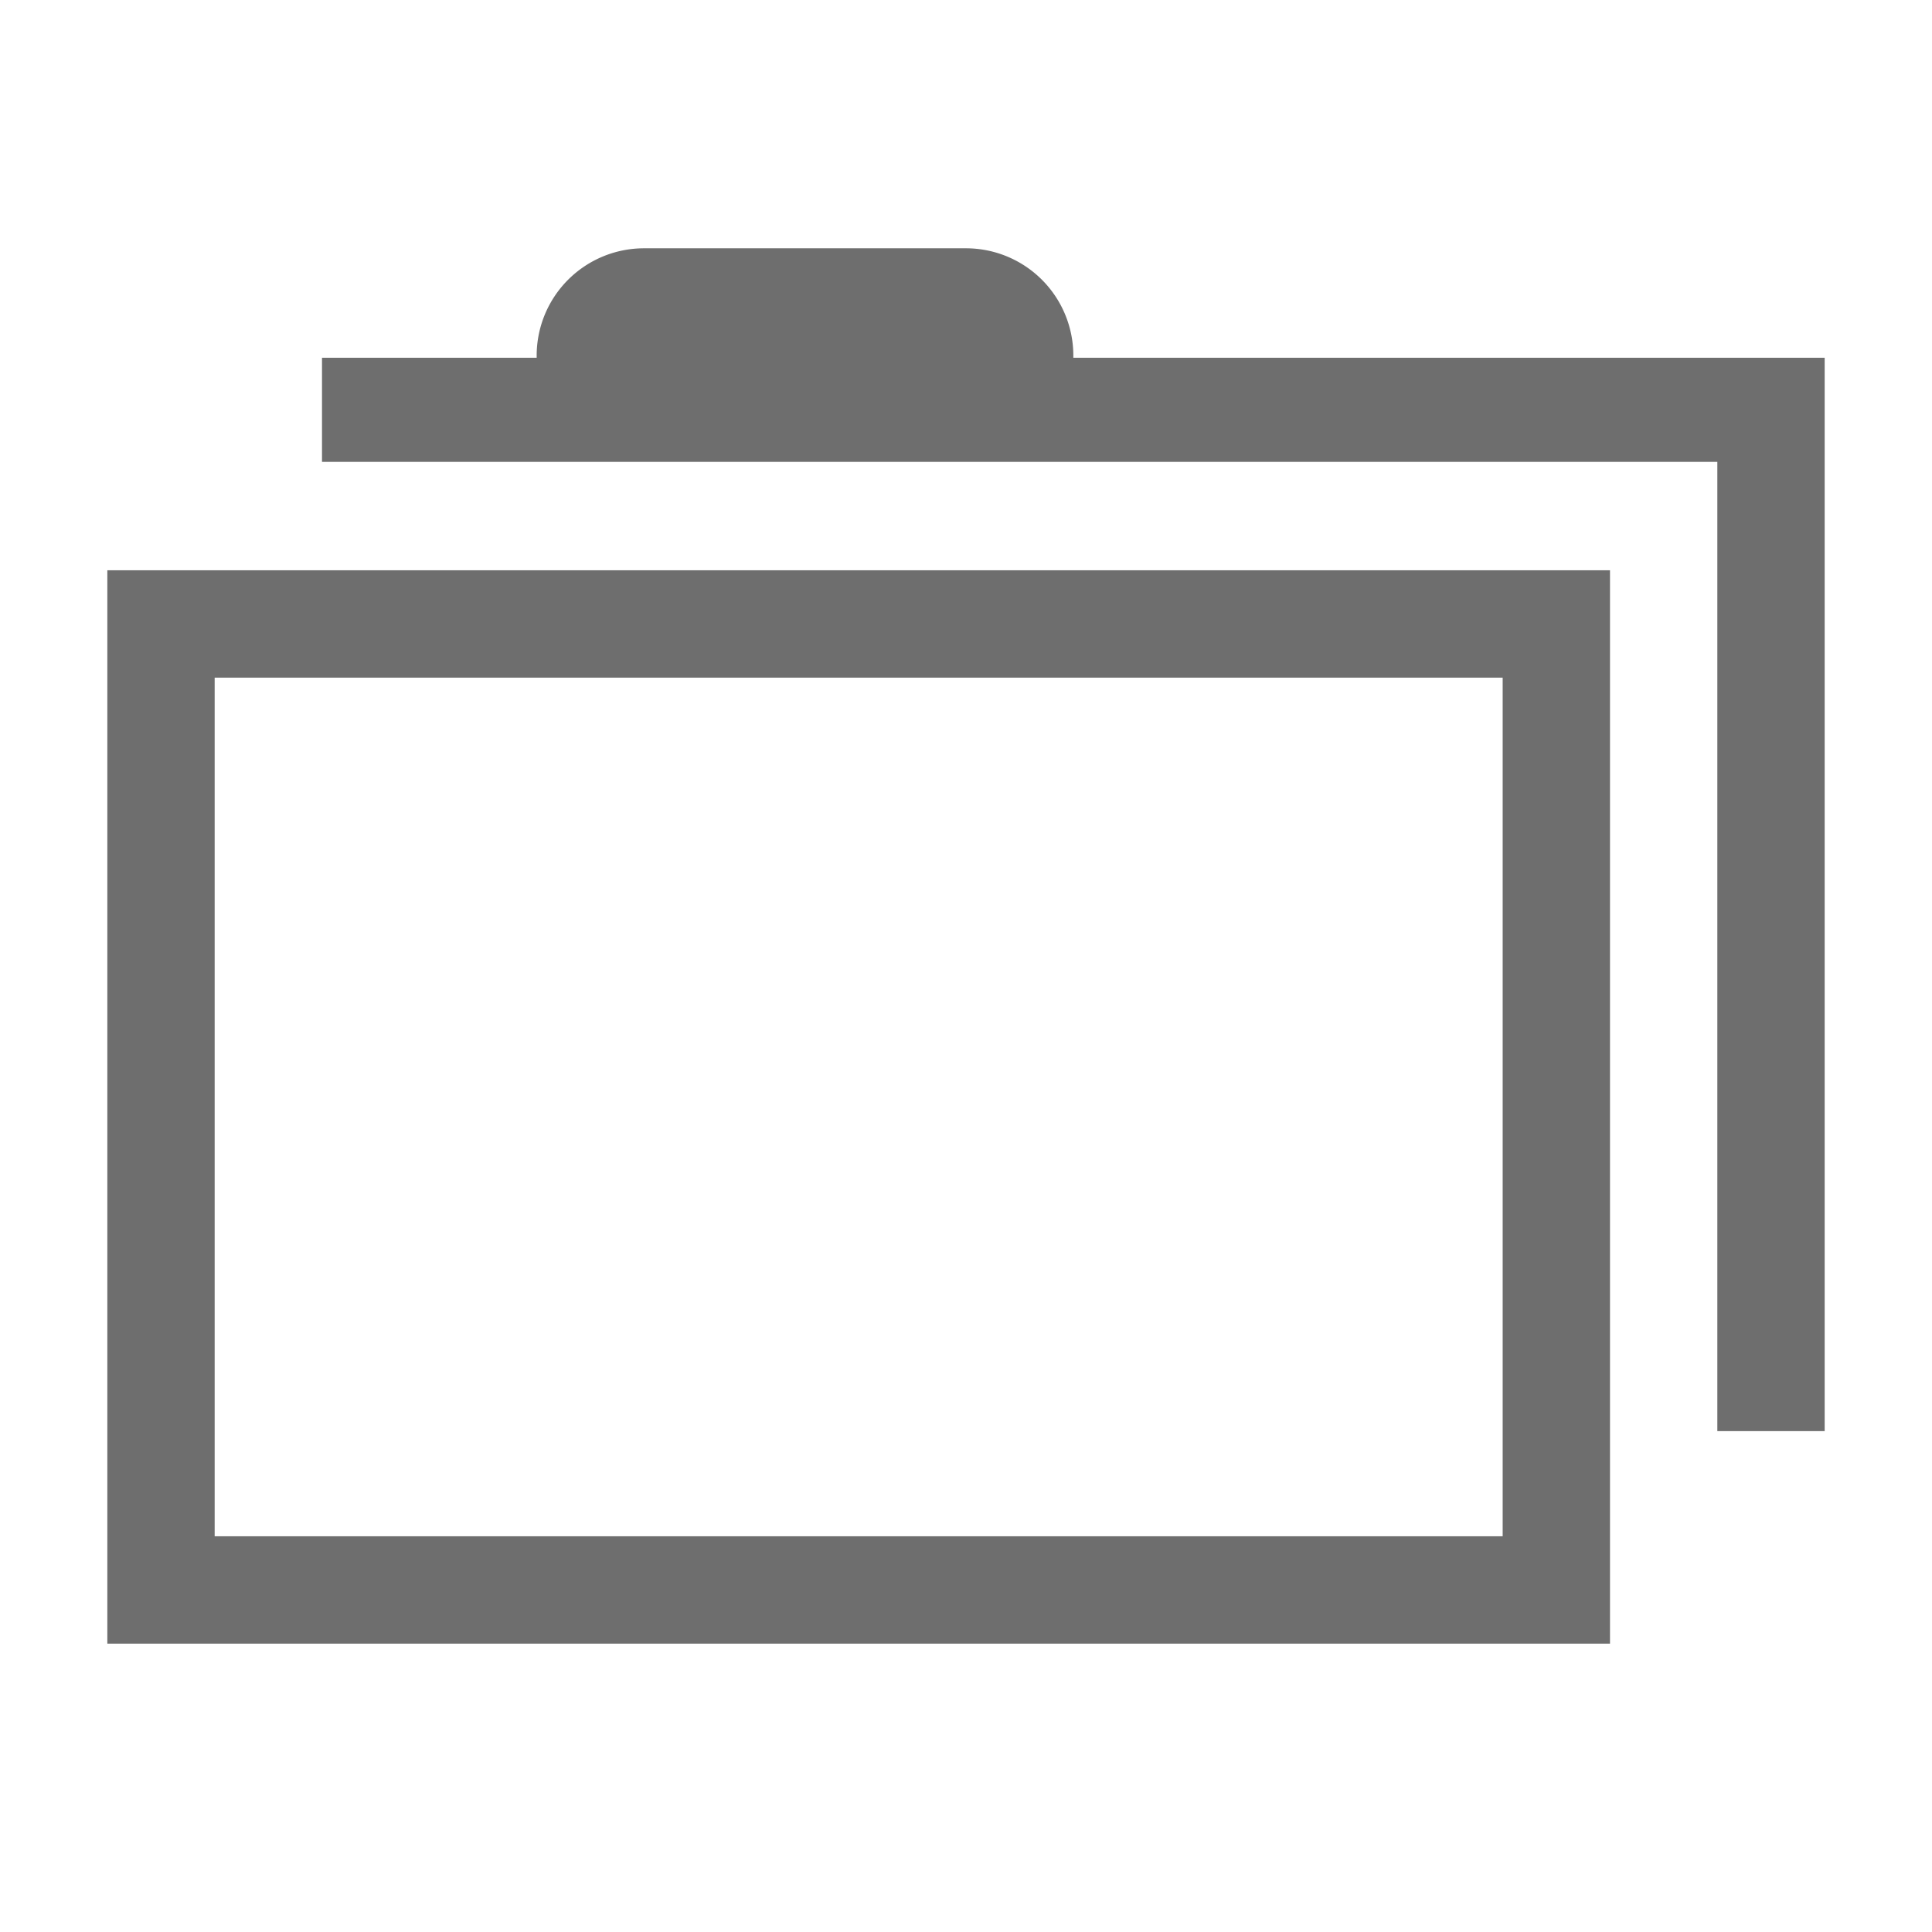
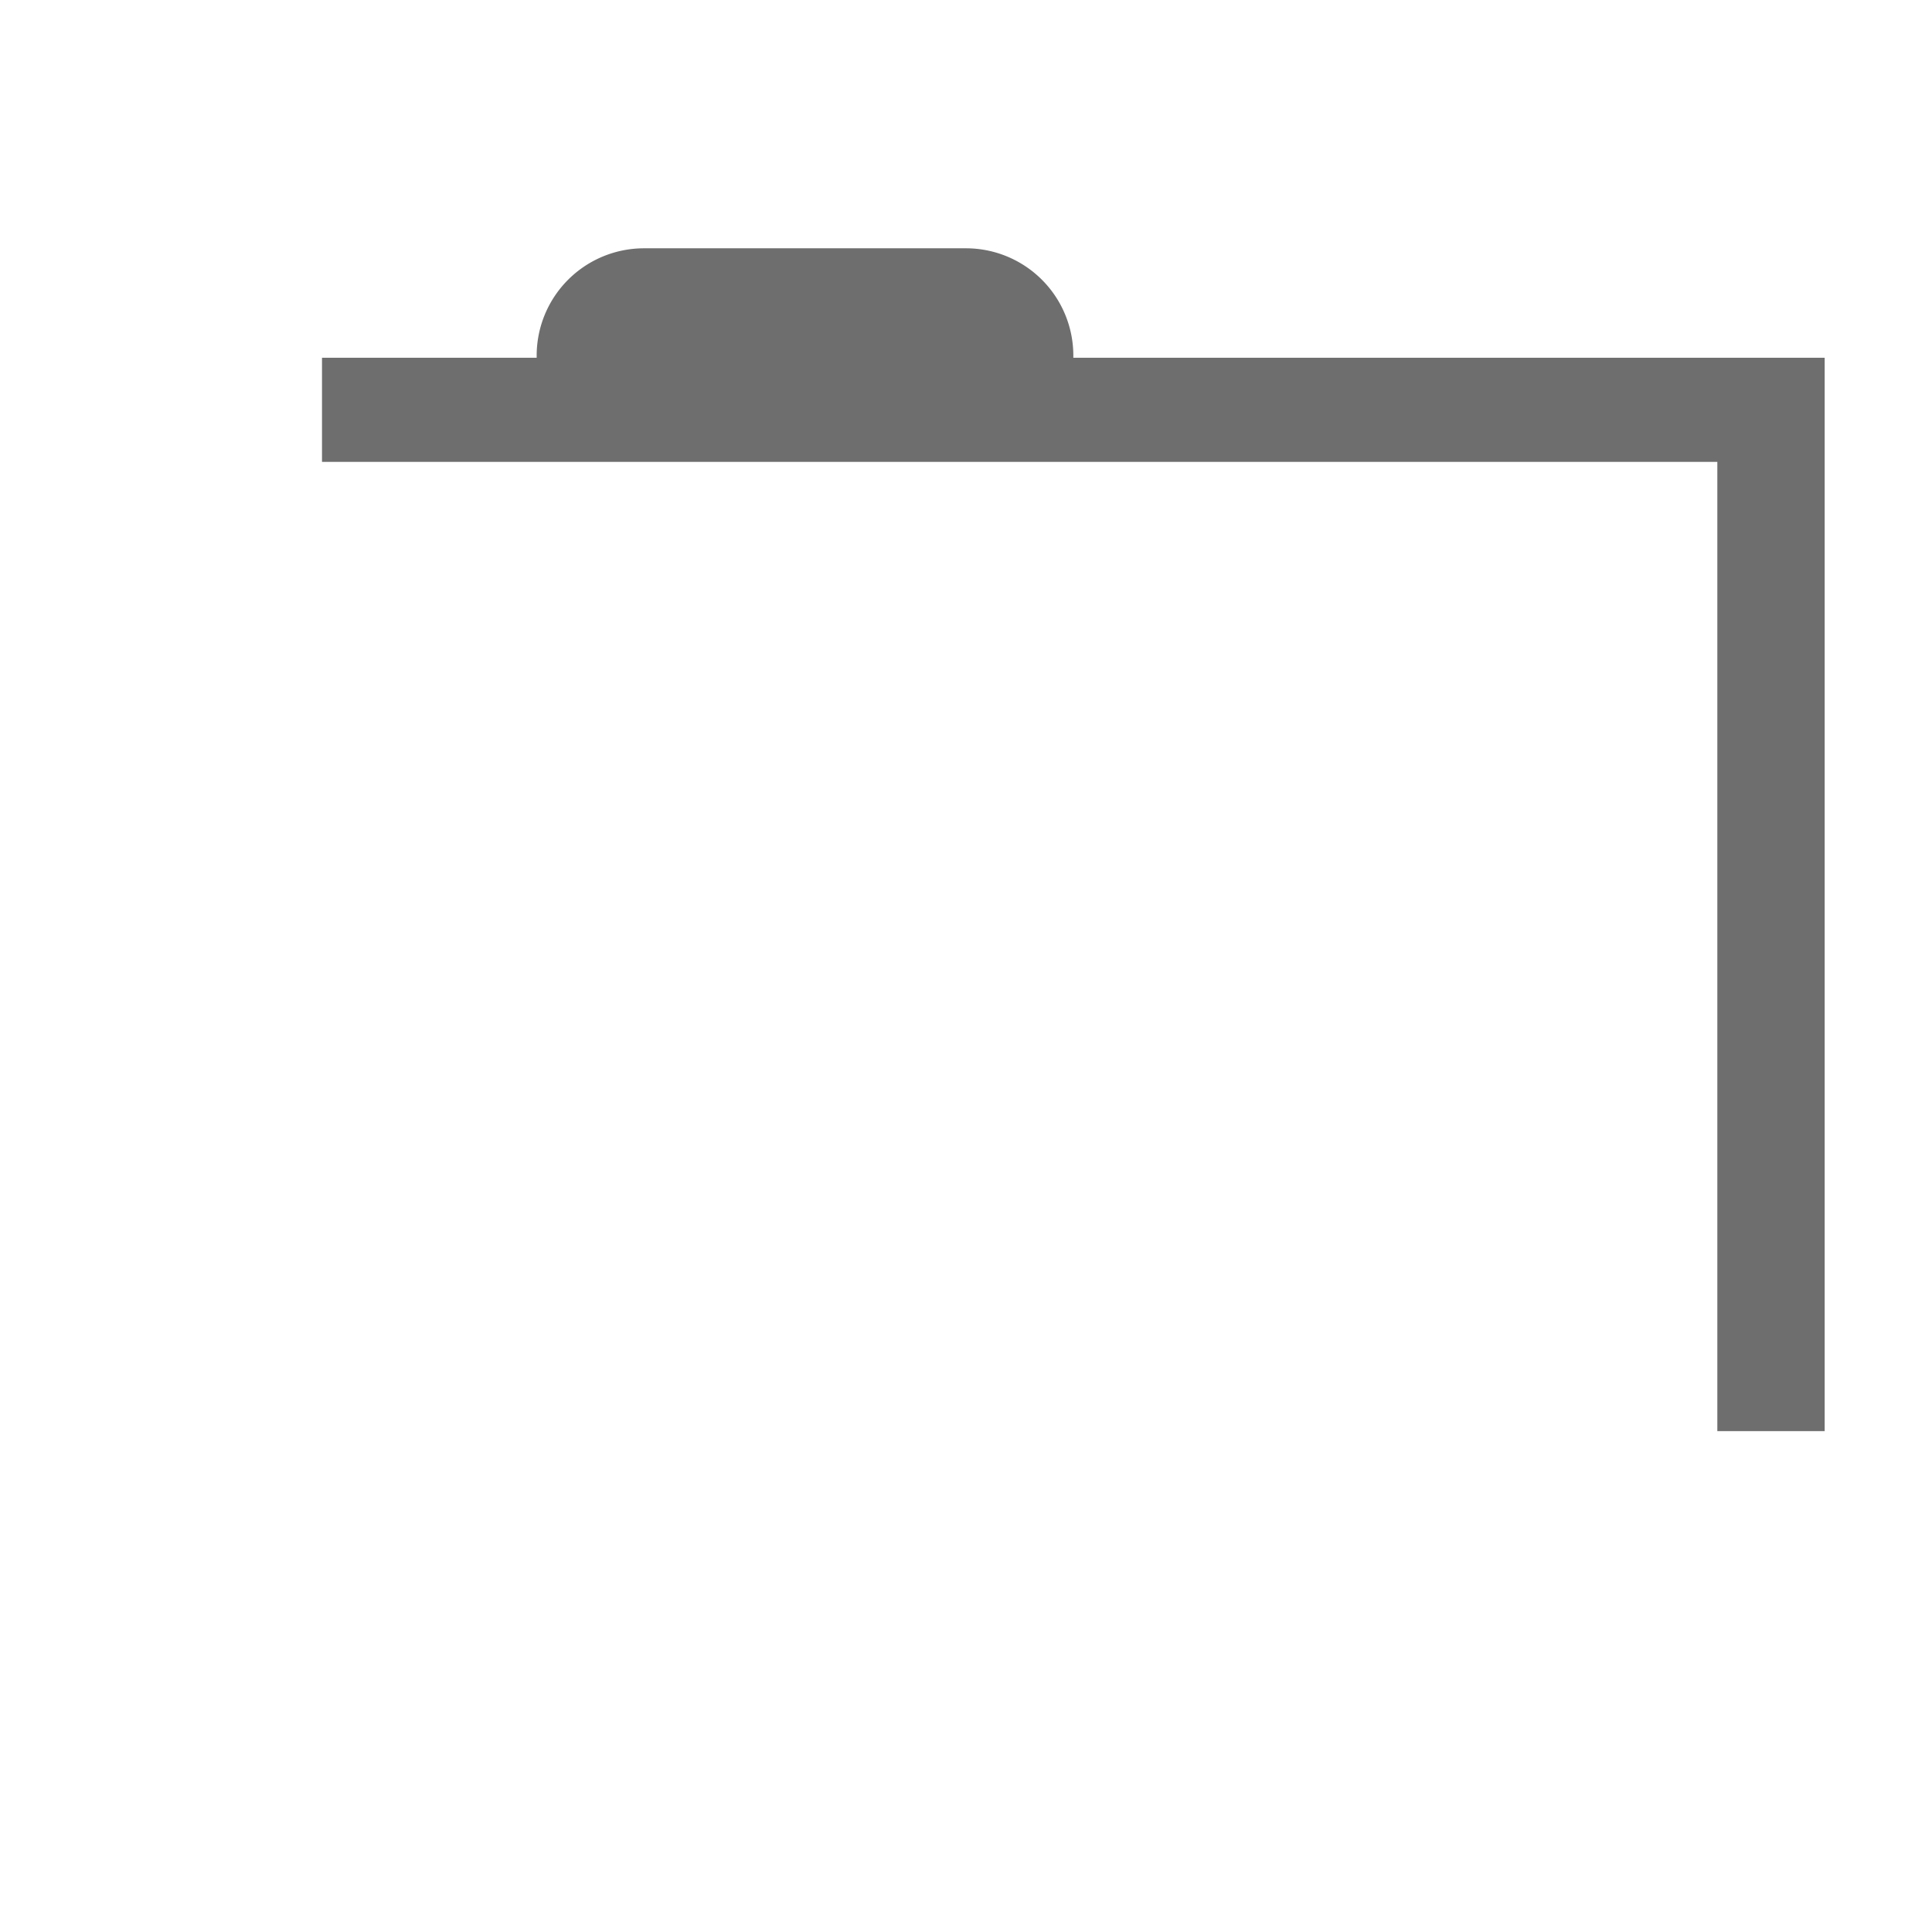
<svg xmlns="http://www.w3.org/2000/svg" width="16" height="16" viewBox="0 0 54 54">
-   <path d="M3 45.94h42v-30H3Zm3-27h36v24H6Z" fill="#6e6e6e" />
  <path d="M30 10v-.06a3 3 0 0 0-3-3h-9a3 3 0 0 0-3 3V10H9v2.91h39V40h3V10Z" fill="#6e6e6e" />
</svg>